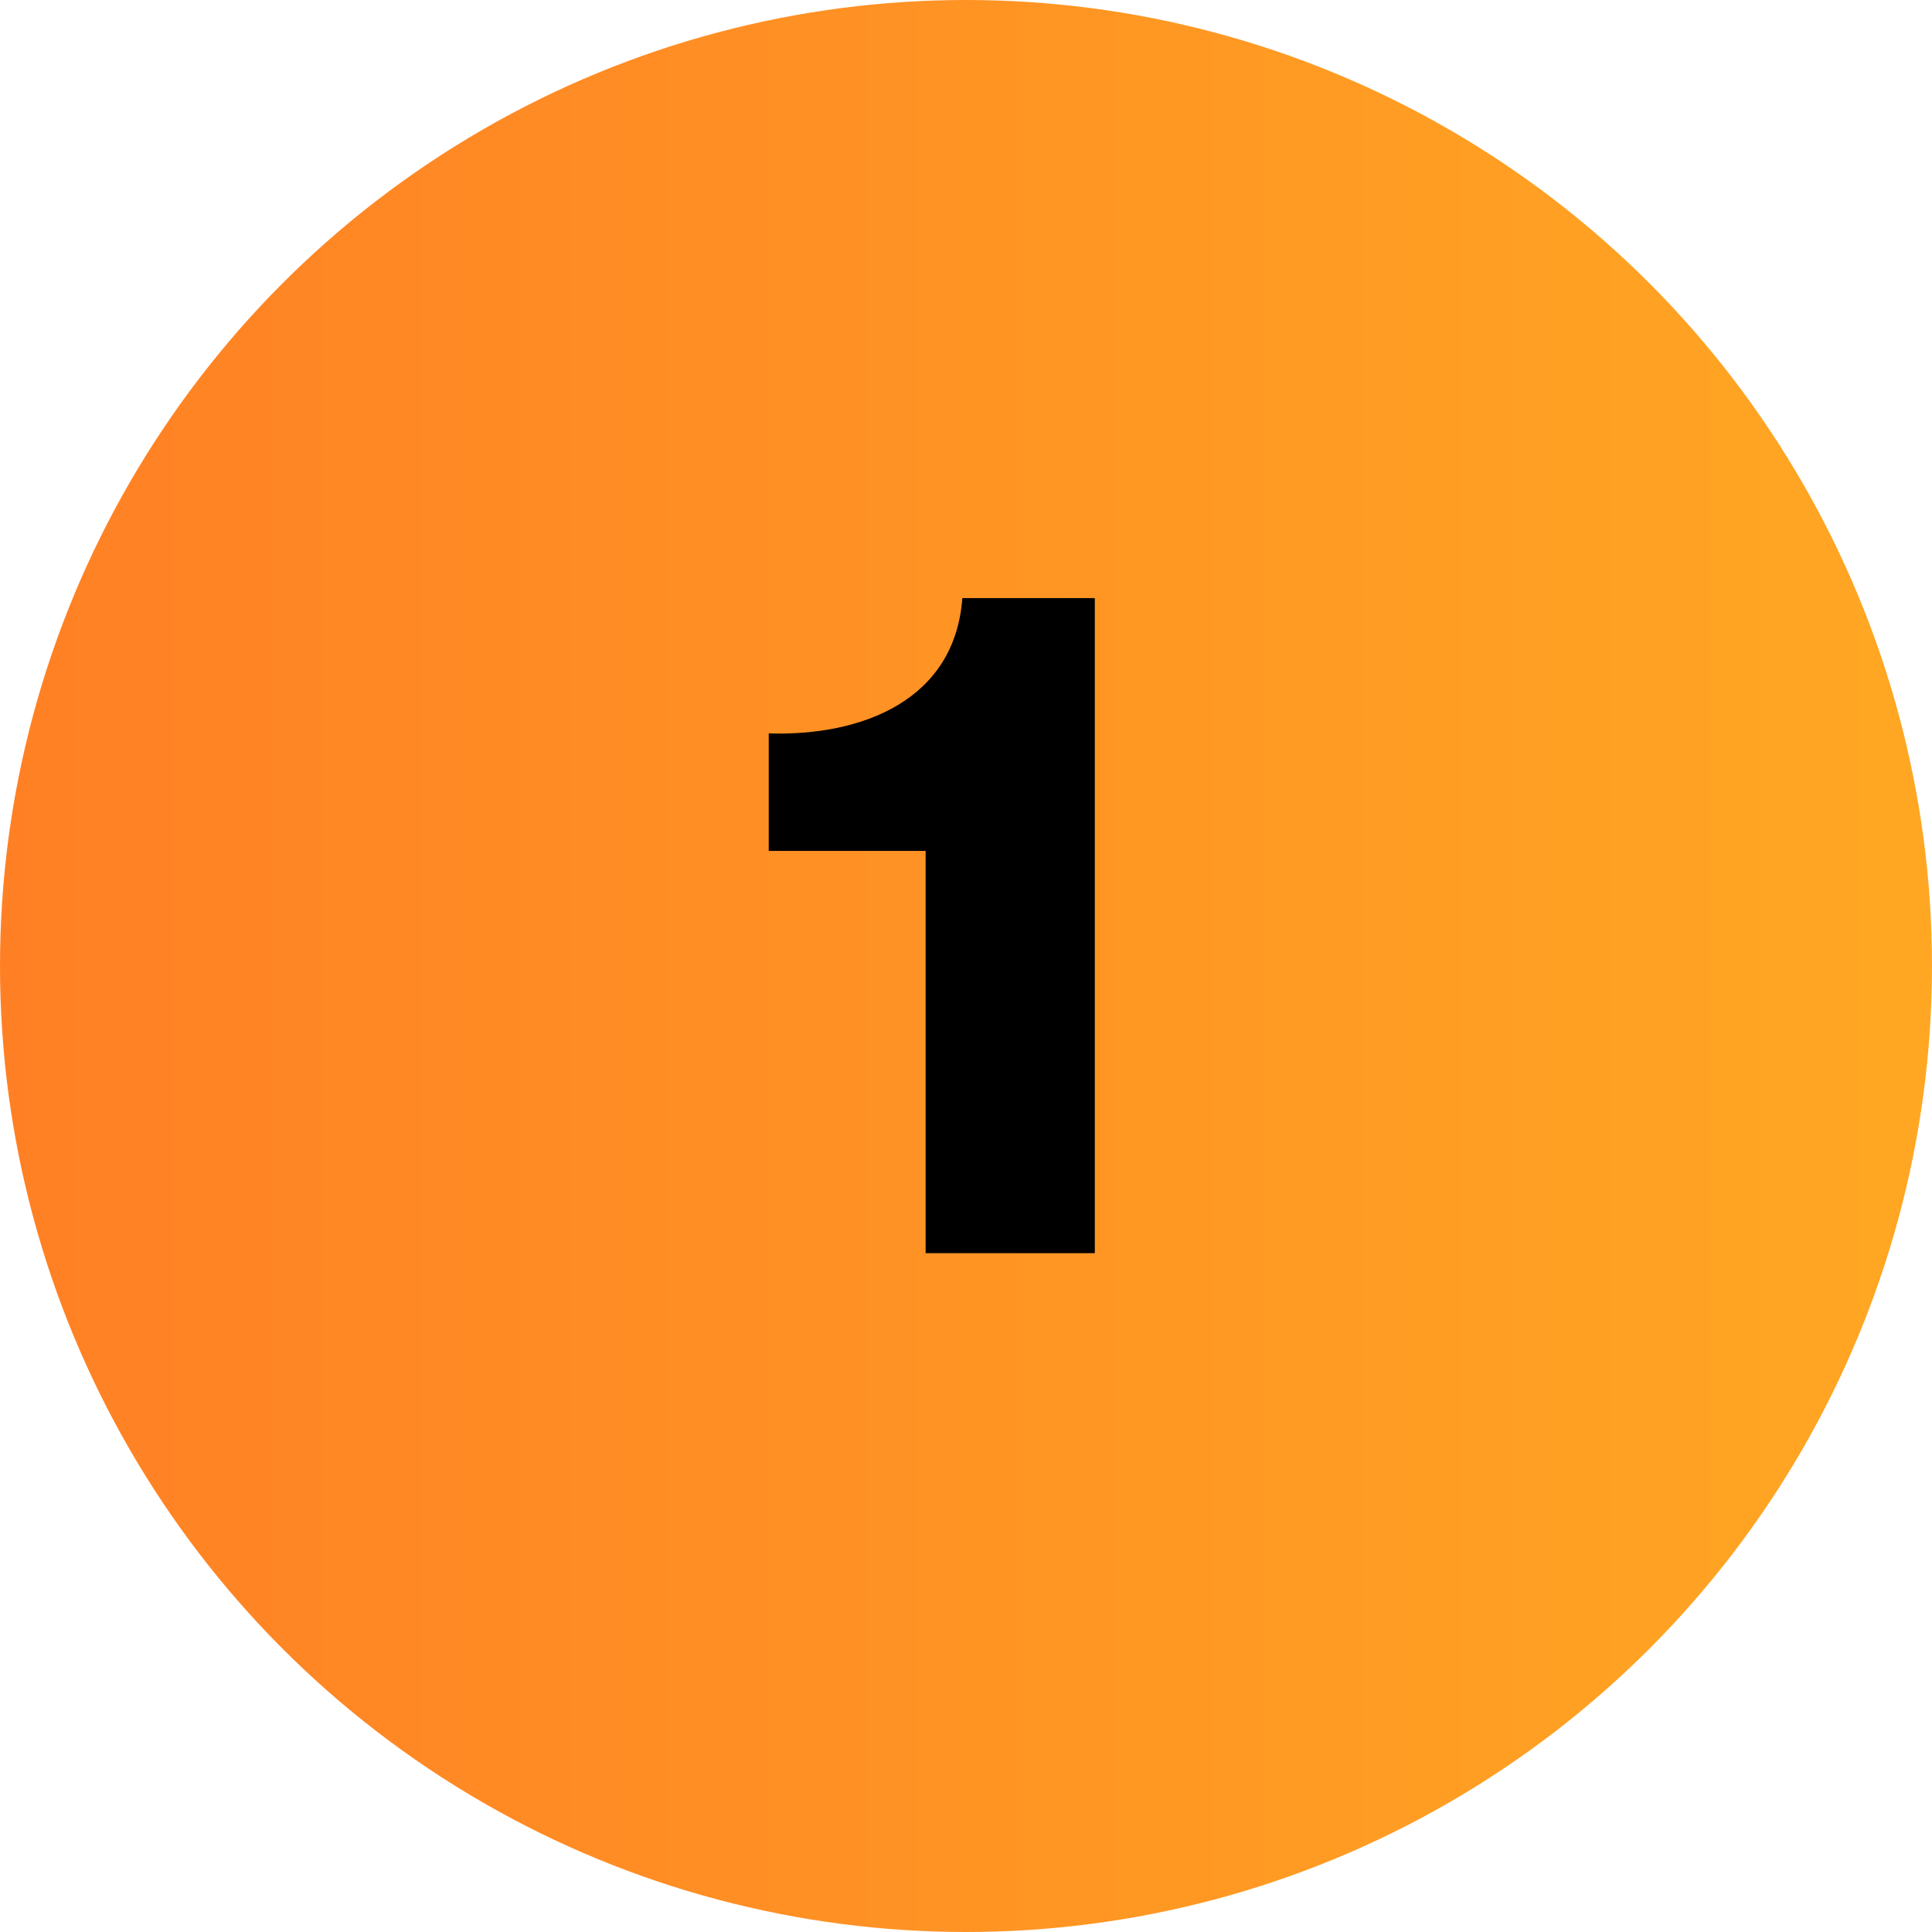
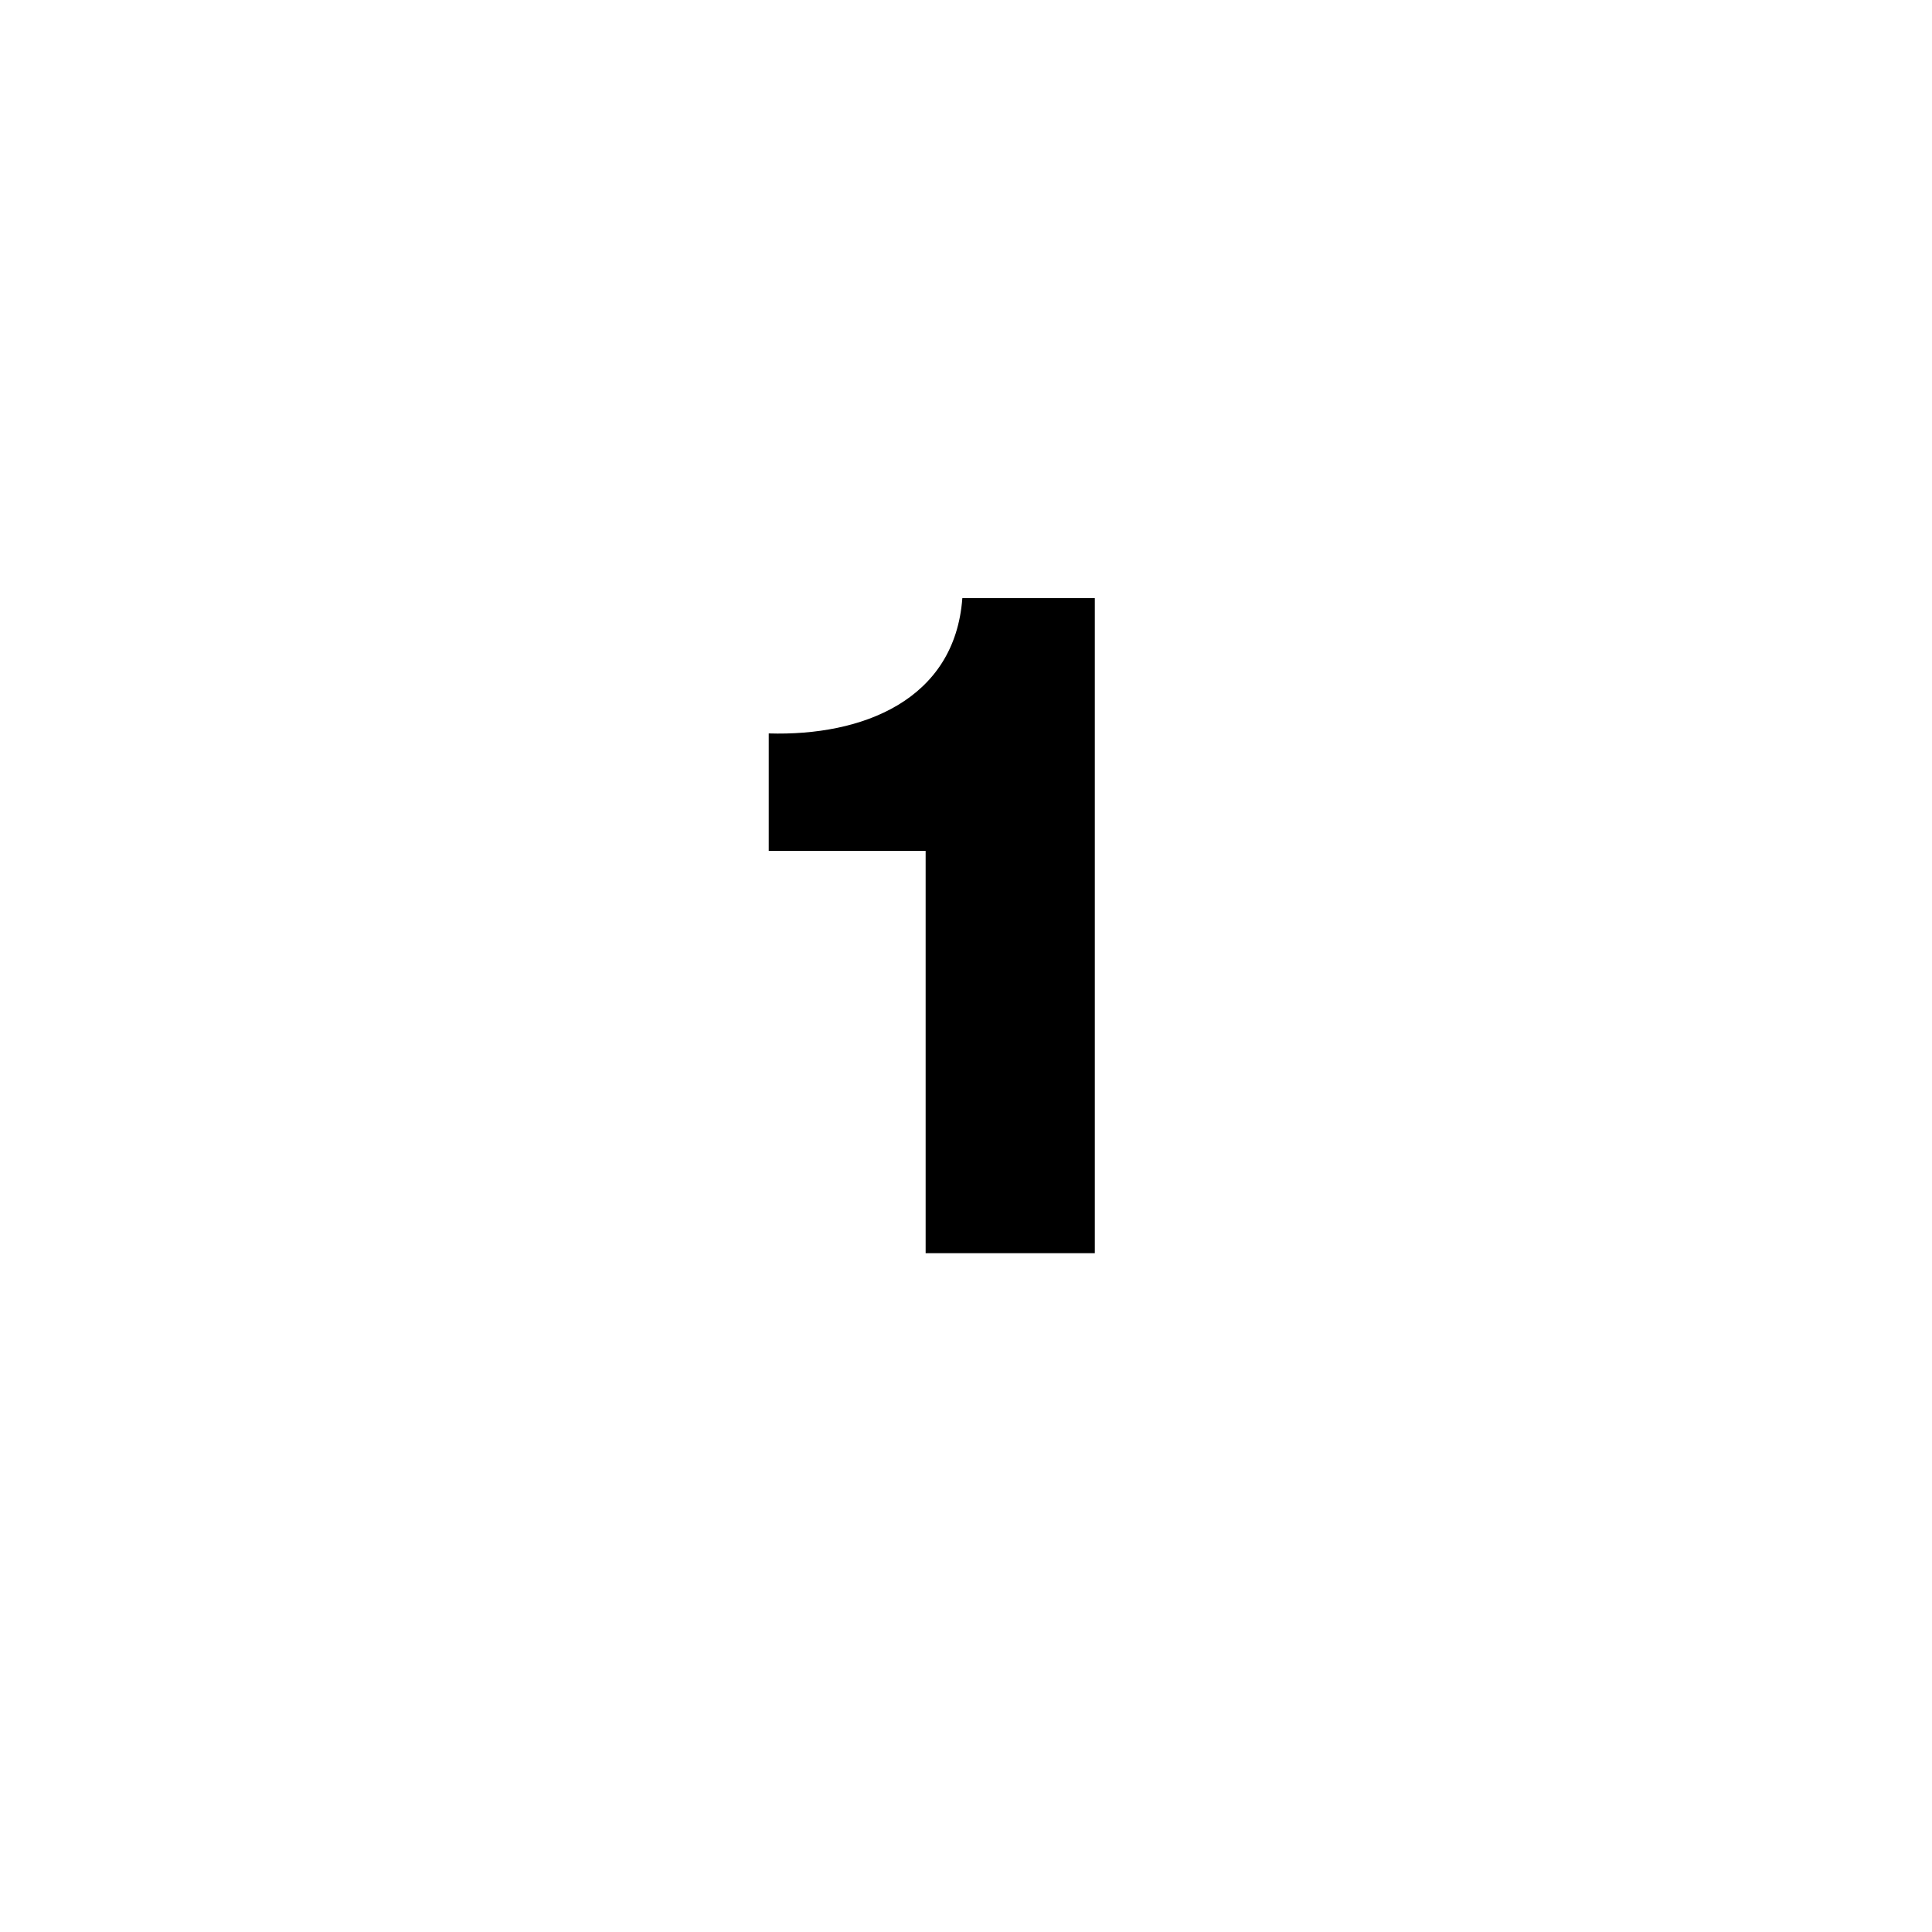
<svg xmlns="http://www.w3.org/2000/svg" width="37" height="37" fill="none">
-   <circle cx="18.5" cy="18.5" r="18.5" fill="url(#a)" />
  <path d="M17.727 16.296V24h3.24V11.454H18.43c-.144 1.962-1.926 2.646-3.708 2.592v2.25h3.006Z" fill="#000" />
  <defs>
    <linearGradient id="a" x1="0" y1="18.974" x2="37" y2="18.974" gradientUnits="userSpaceOnUse">
      <stop stop-color="#FF8024" />
      <stop offset="1" stop-color="#FFA723" />
    </linearGradient>
  </defs>
</svg>